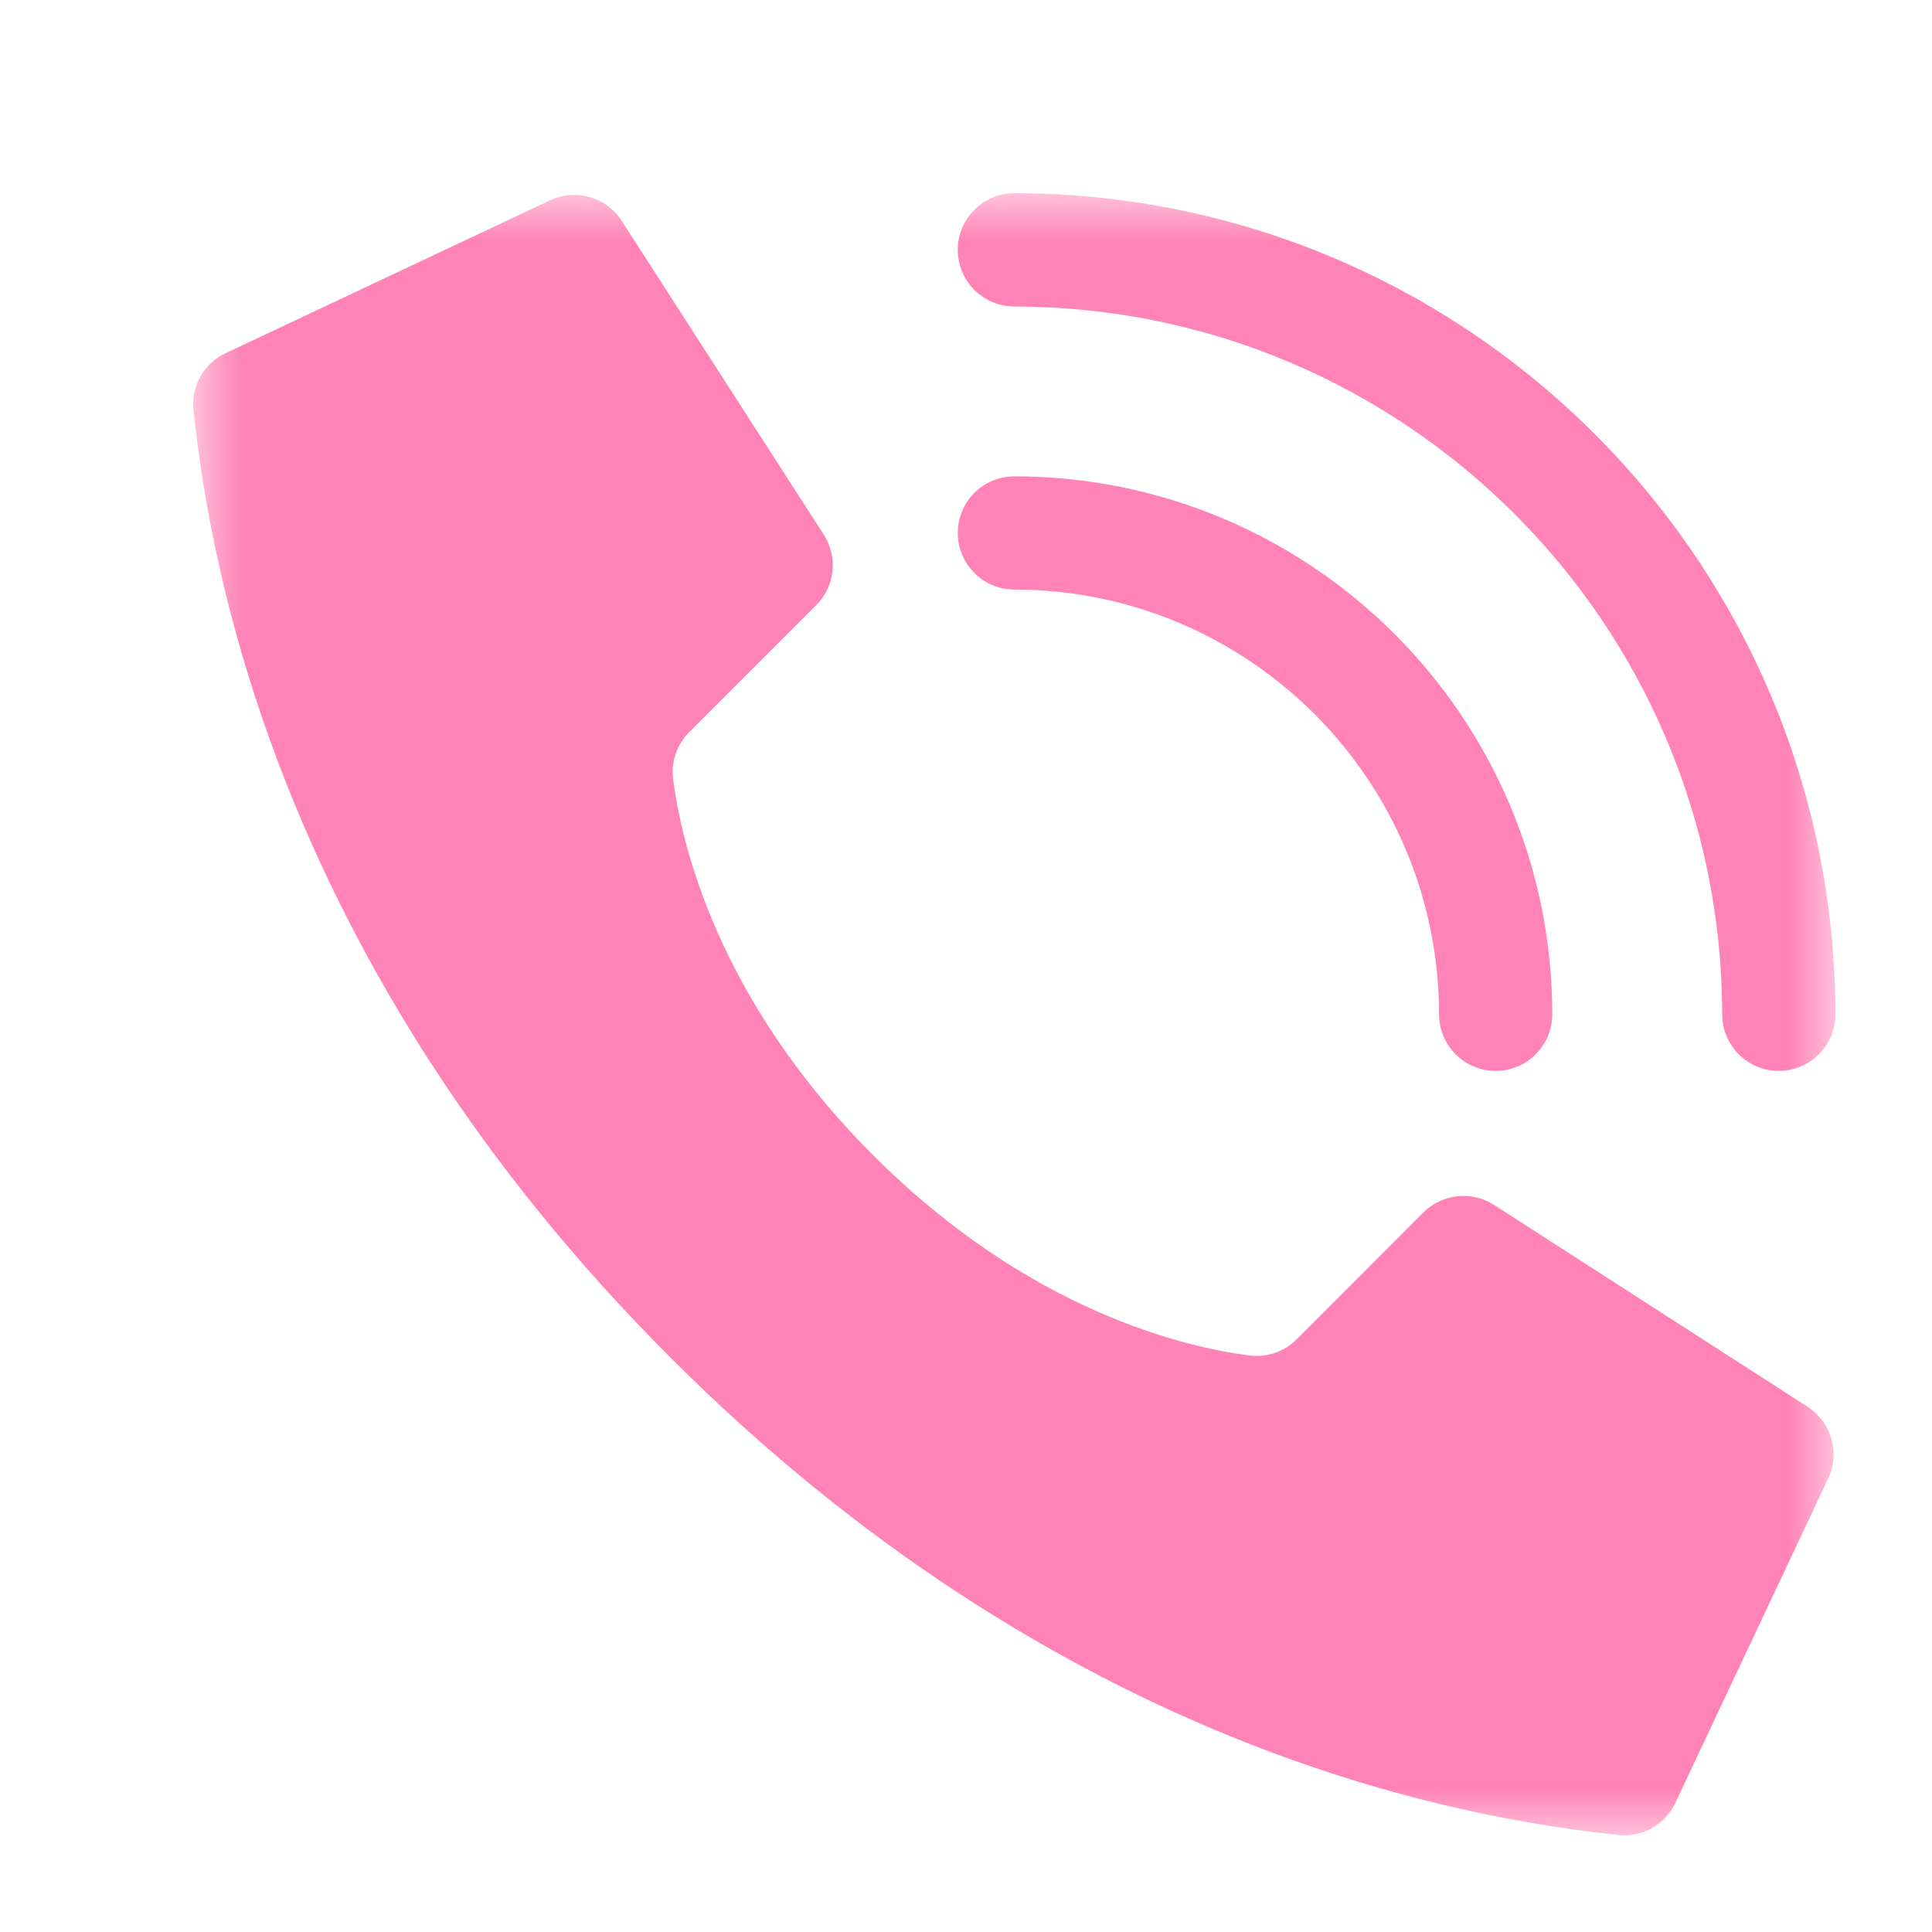
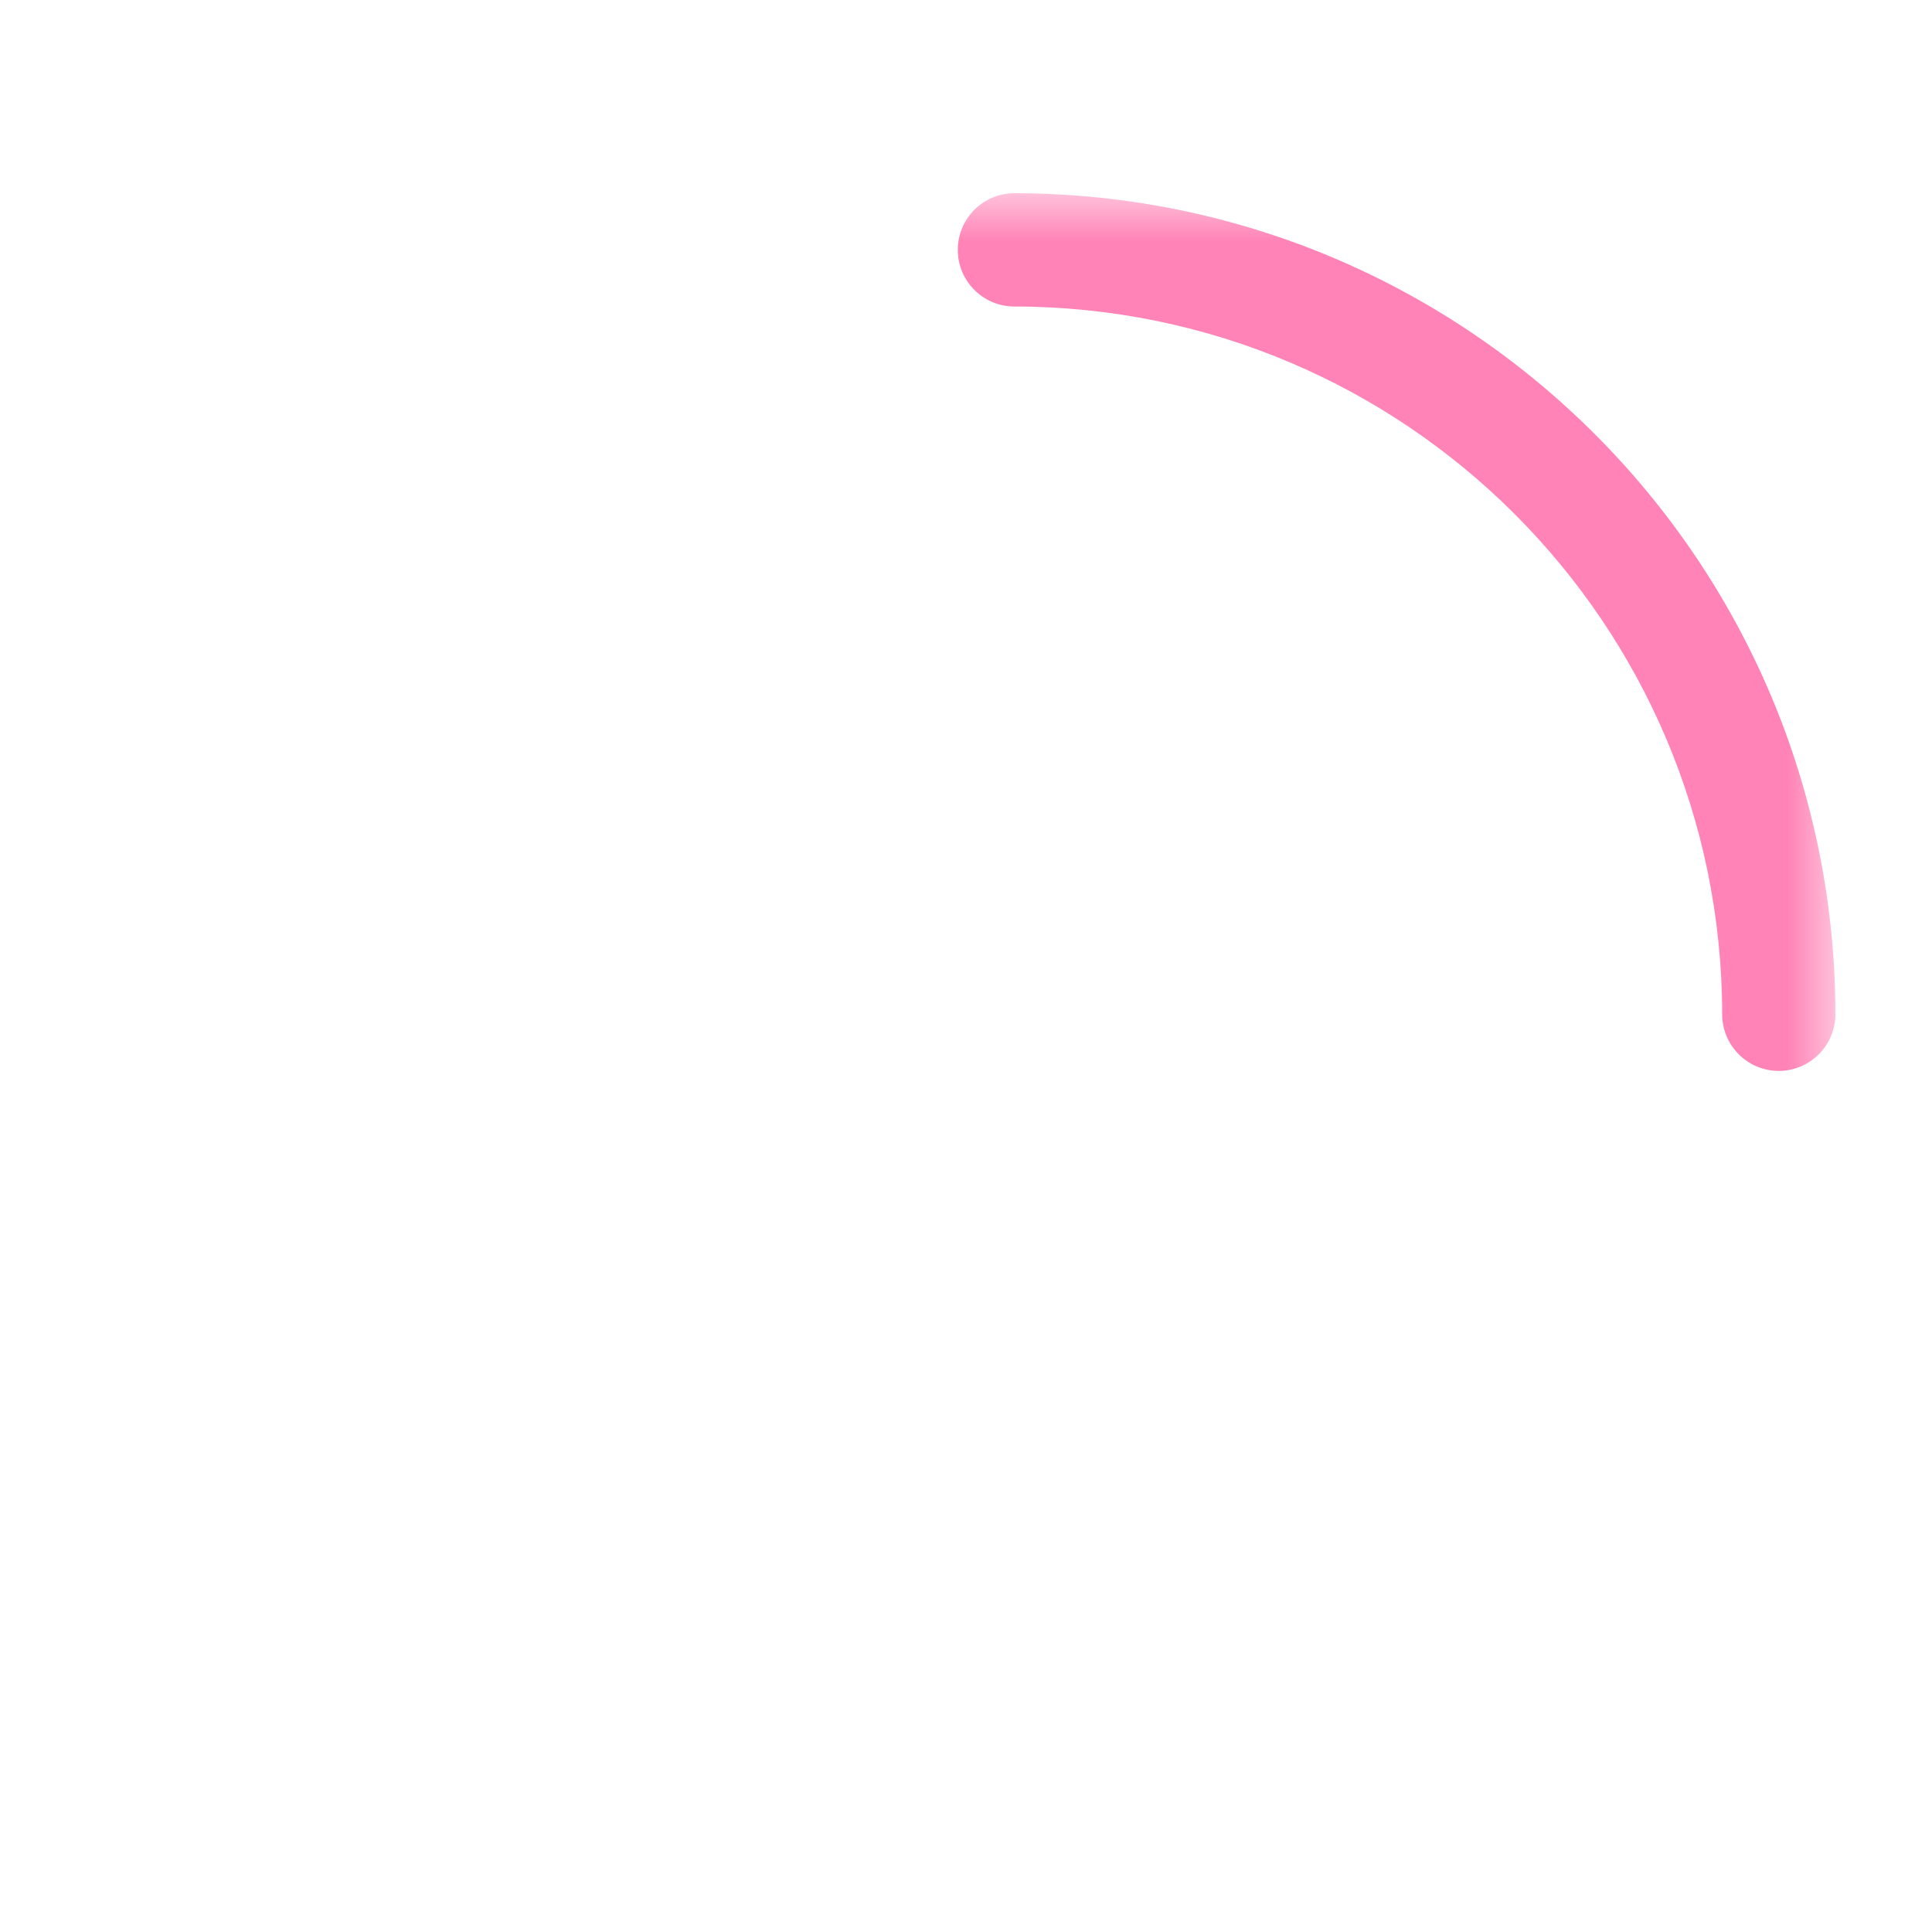
<svg xmlns="http://www.w3.org/2000/svg" width="20" height="20" viewBox="0 0 20 20" fill="none">
  <mask id="mask0_2581_82" style="mask-type:luminance" maskUnits="userSpaceOnUse" x="2" y="2" width="17" height="17">
    <path d="M19 2H2V19H19V2Z" fill="white" />
  </mask>
  <g mask="url(#mask0_2581_82)">
-     <path d="M9.04 11.96C7.417 10.338 7.051 8.715 6.968 8.065C6.945 7.886 7.007 7.705 7.136 7.578L8.449 6.265C8.642 6.072 8.676 5.771 8.531 5.54L6.441 2.294C6.281 2.037 5.952 1.945 5.681 2.08L2.325 3.661C2.107 3.768 1.978 4.001 2.003 4.243C2.179 5.914 2.907 10.02 6.943 14.056C10.979 18.092 15.085 18.82 16.756 18.996C16.998 19.021 17.231 18.892 17.338 18.674L18.919 15.318C19.054 15.048 18.962 14.72 18.706 14.559L15.46 12.469C15.229 12.325 14.928 12.359 14.735 12.551L13.422 13.865C13.295 13.993 13.114 14.055 12.935 14.032C12.285 13.949 10.662 13.583 9.04 11.96Z" fill="#FF83B6" />
-     <path d="M15.483 11.086C15.159 11.086 14.897 10.823 14.897 10.499C14.894 8.073 12.928 6.106 10.501 6.103C10.177 6.103 9.915 5.841 9.915 5.517C9.915 5.193 10.177 4.931 10.501 4.931C13.575 4.934 16.066 7.425 16.069 10.499C16.069 10.823 15.807 11.086 15.483 11.086Z" fill="#FF83B6" />
    <path d="M18.414 11.086C18.09 11.086 17.828 10.823 17.828 10.5C17.823 6.455 14.546 3.177 10.501 3.173C10.177 3.173 9.915 2.91 9.915 2.587C9.915 2.263 10.177 2 10.501 2C15.193 2.006 18.995 5.808 19 10.5C19 10.655 18.938 10.804 18.828 10.914C18.718 11.024 18.569 11.086 18.414 11.086Z" fill="#FF83B6" />
  </g>
</svg>